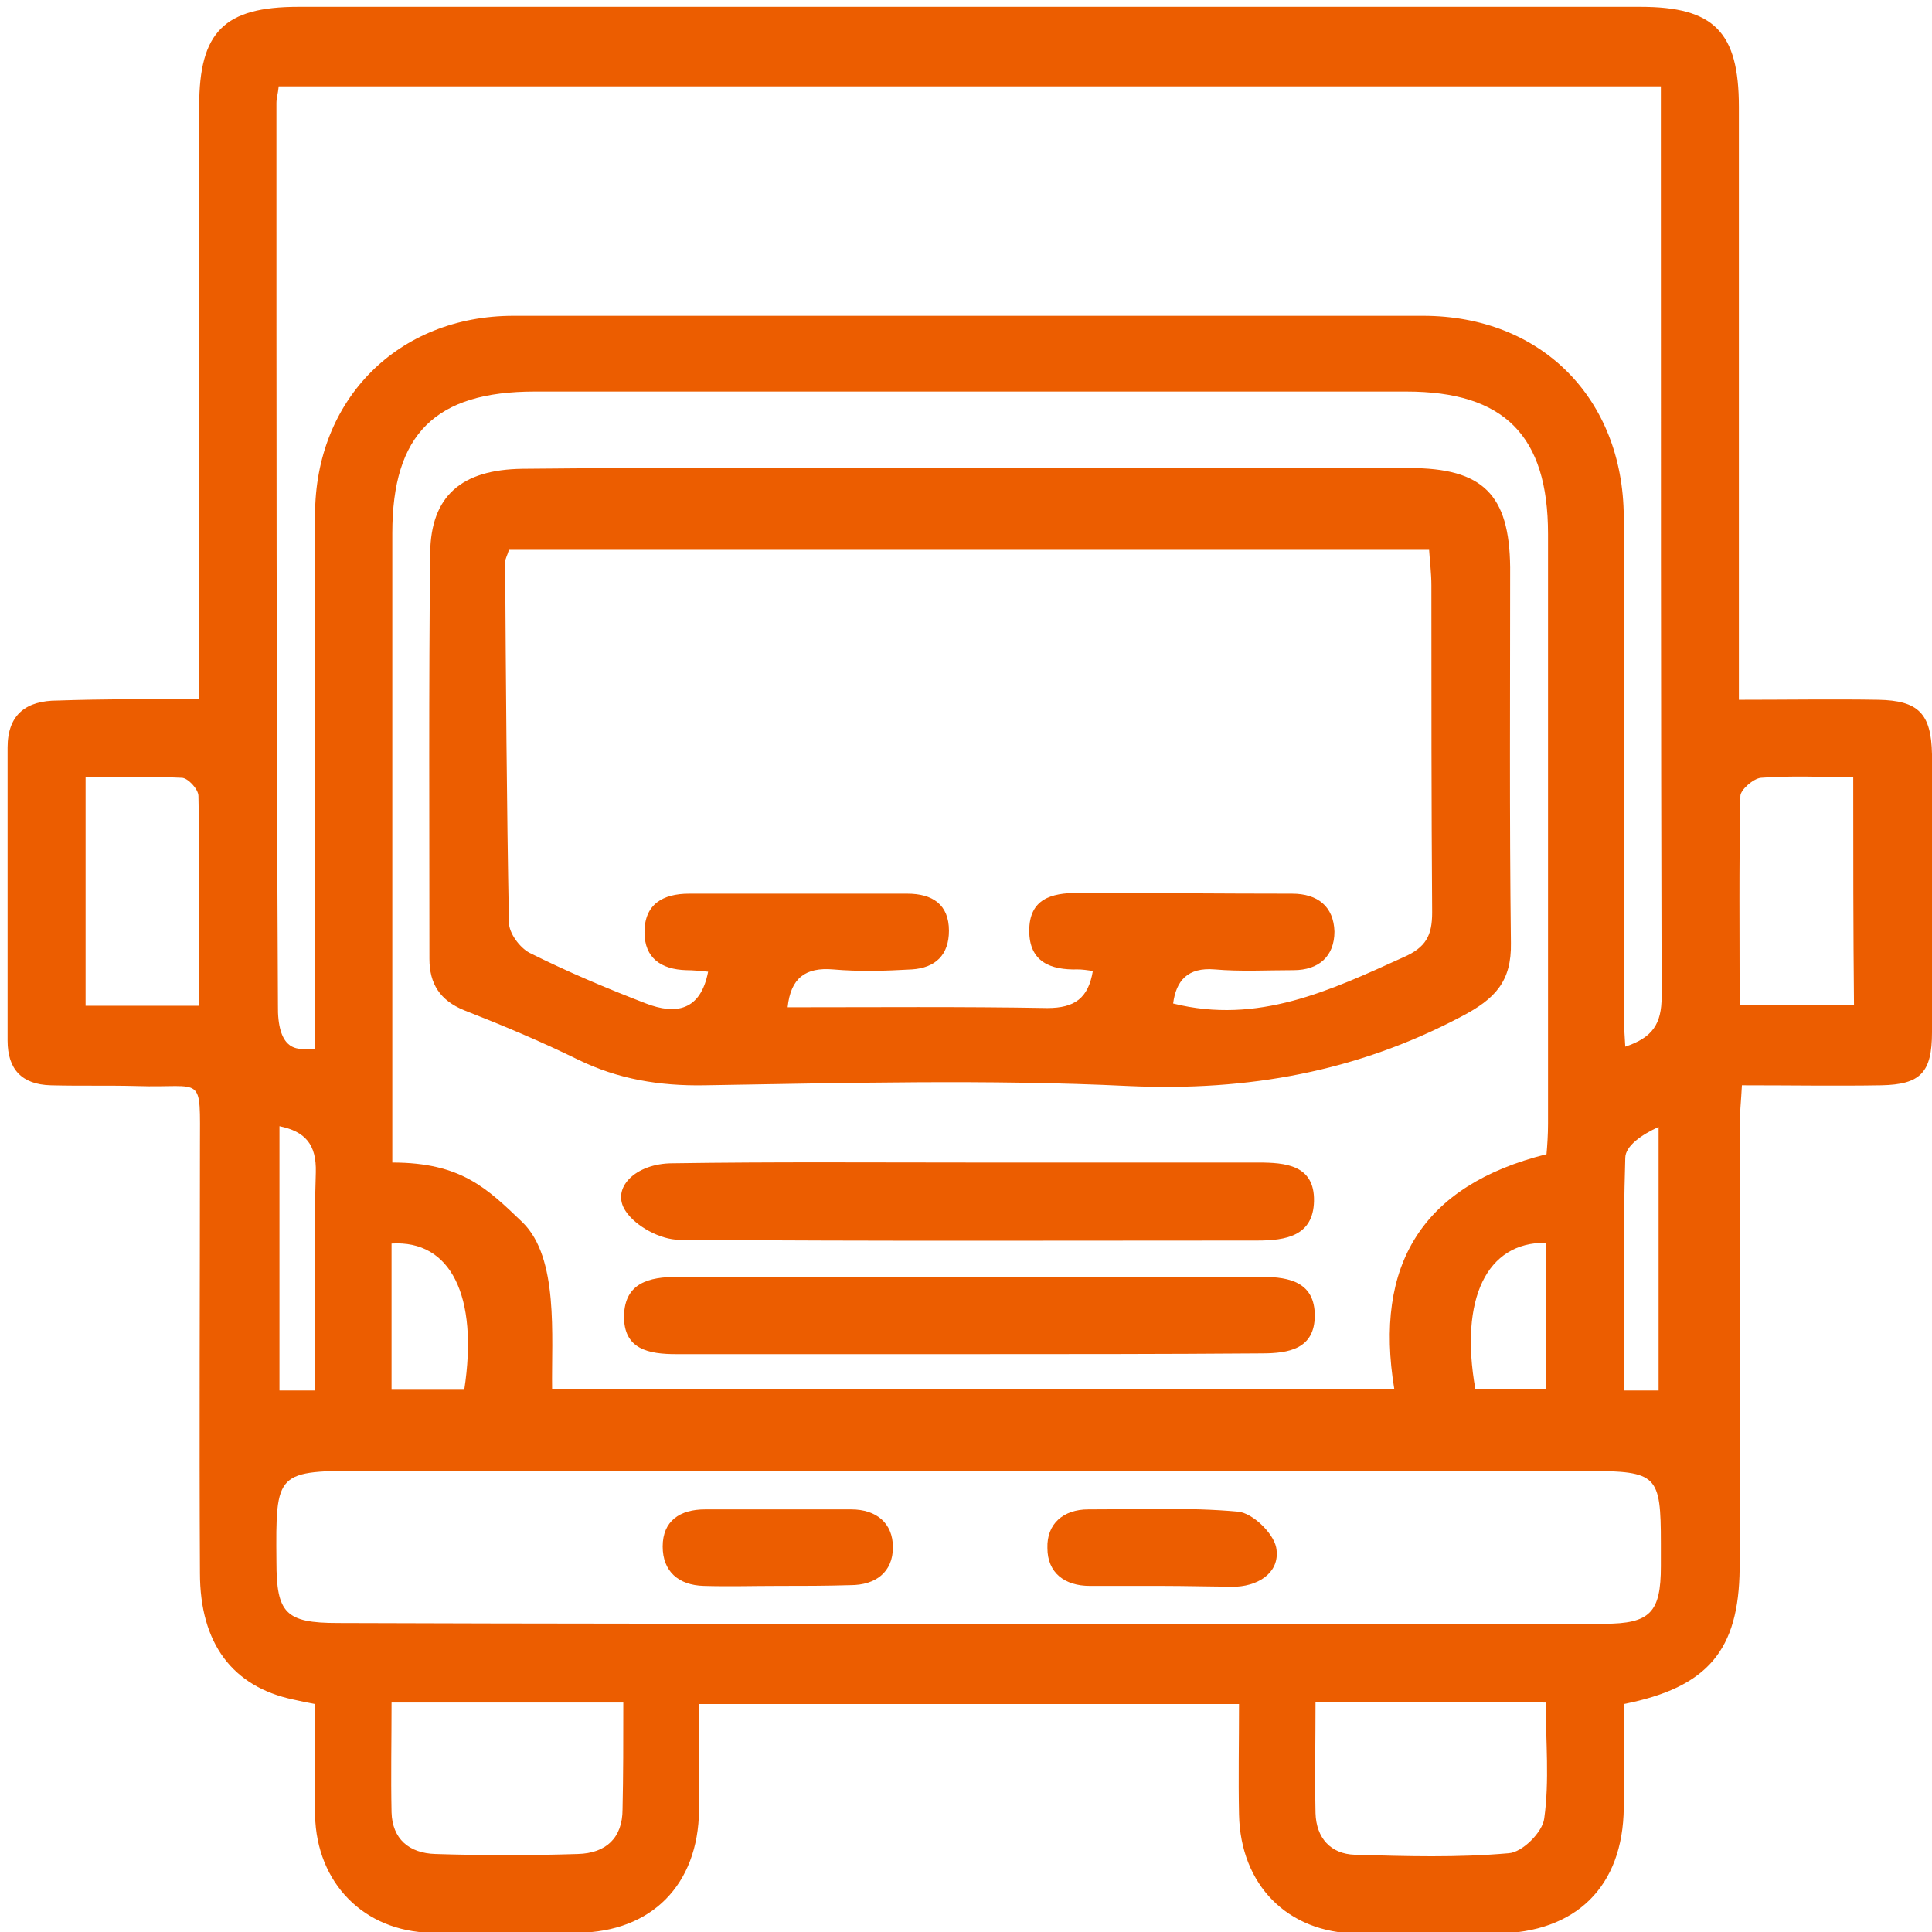
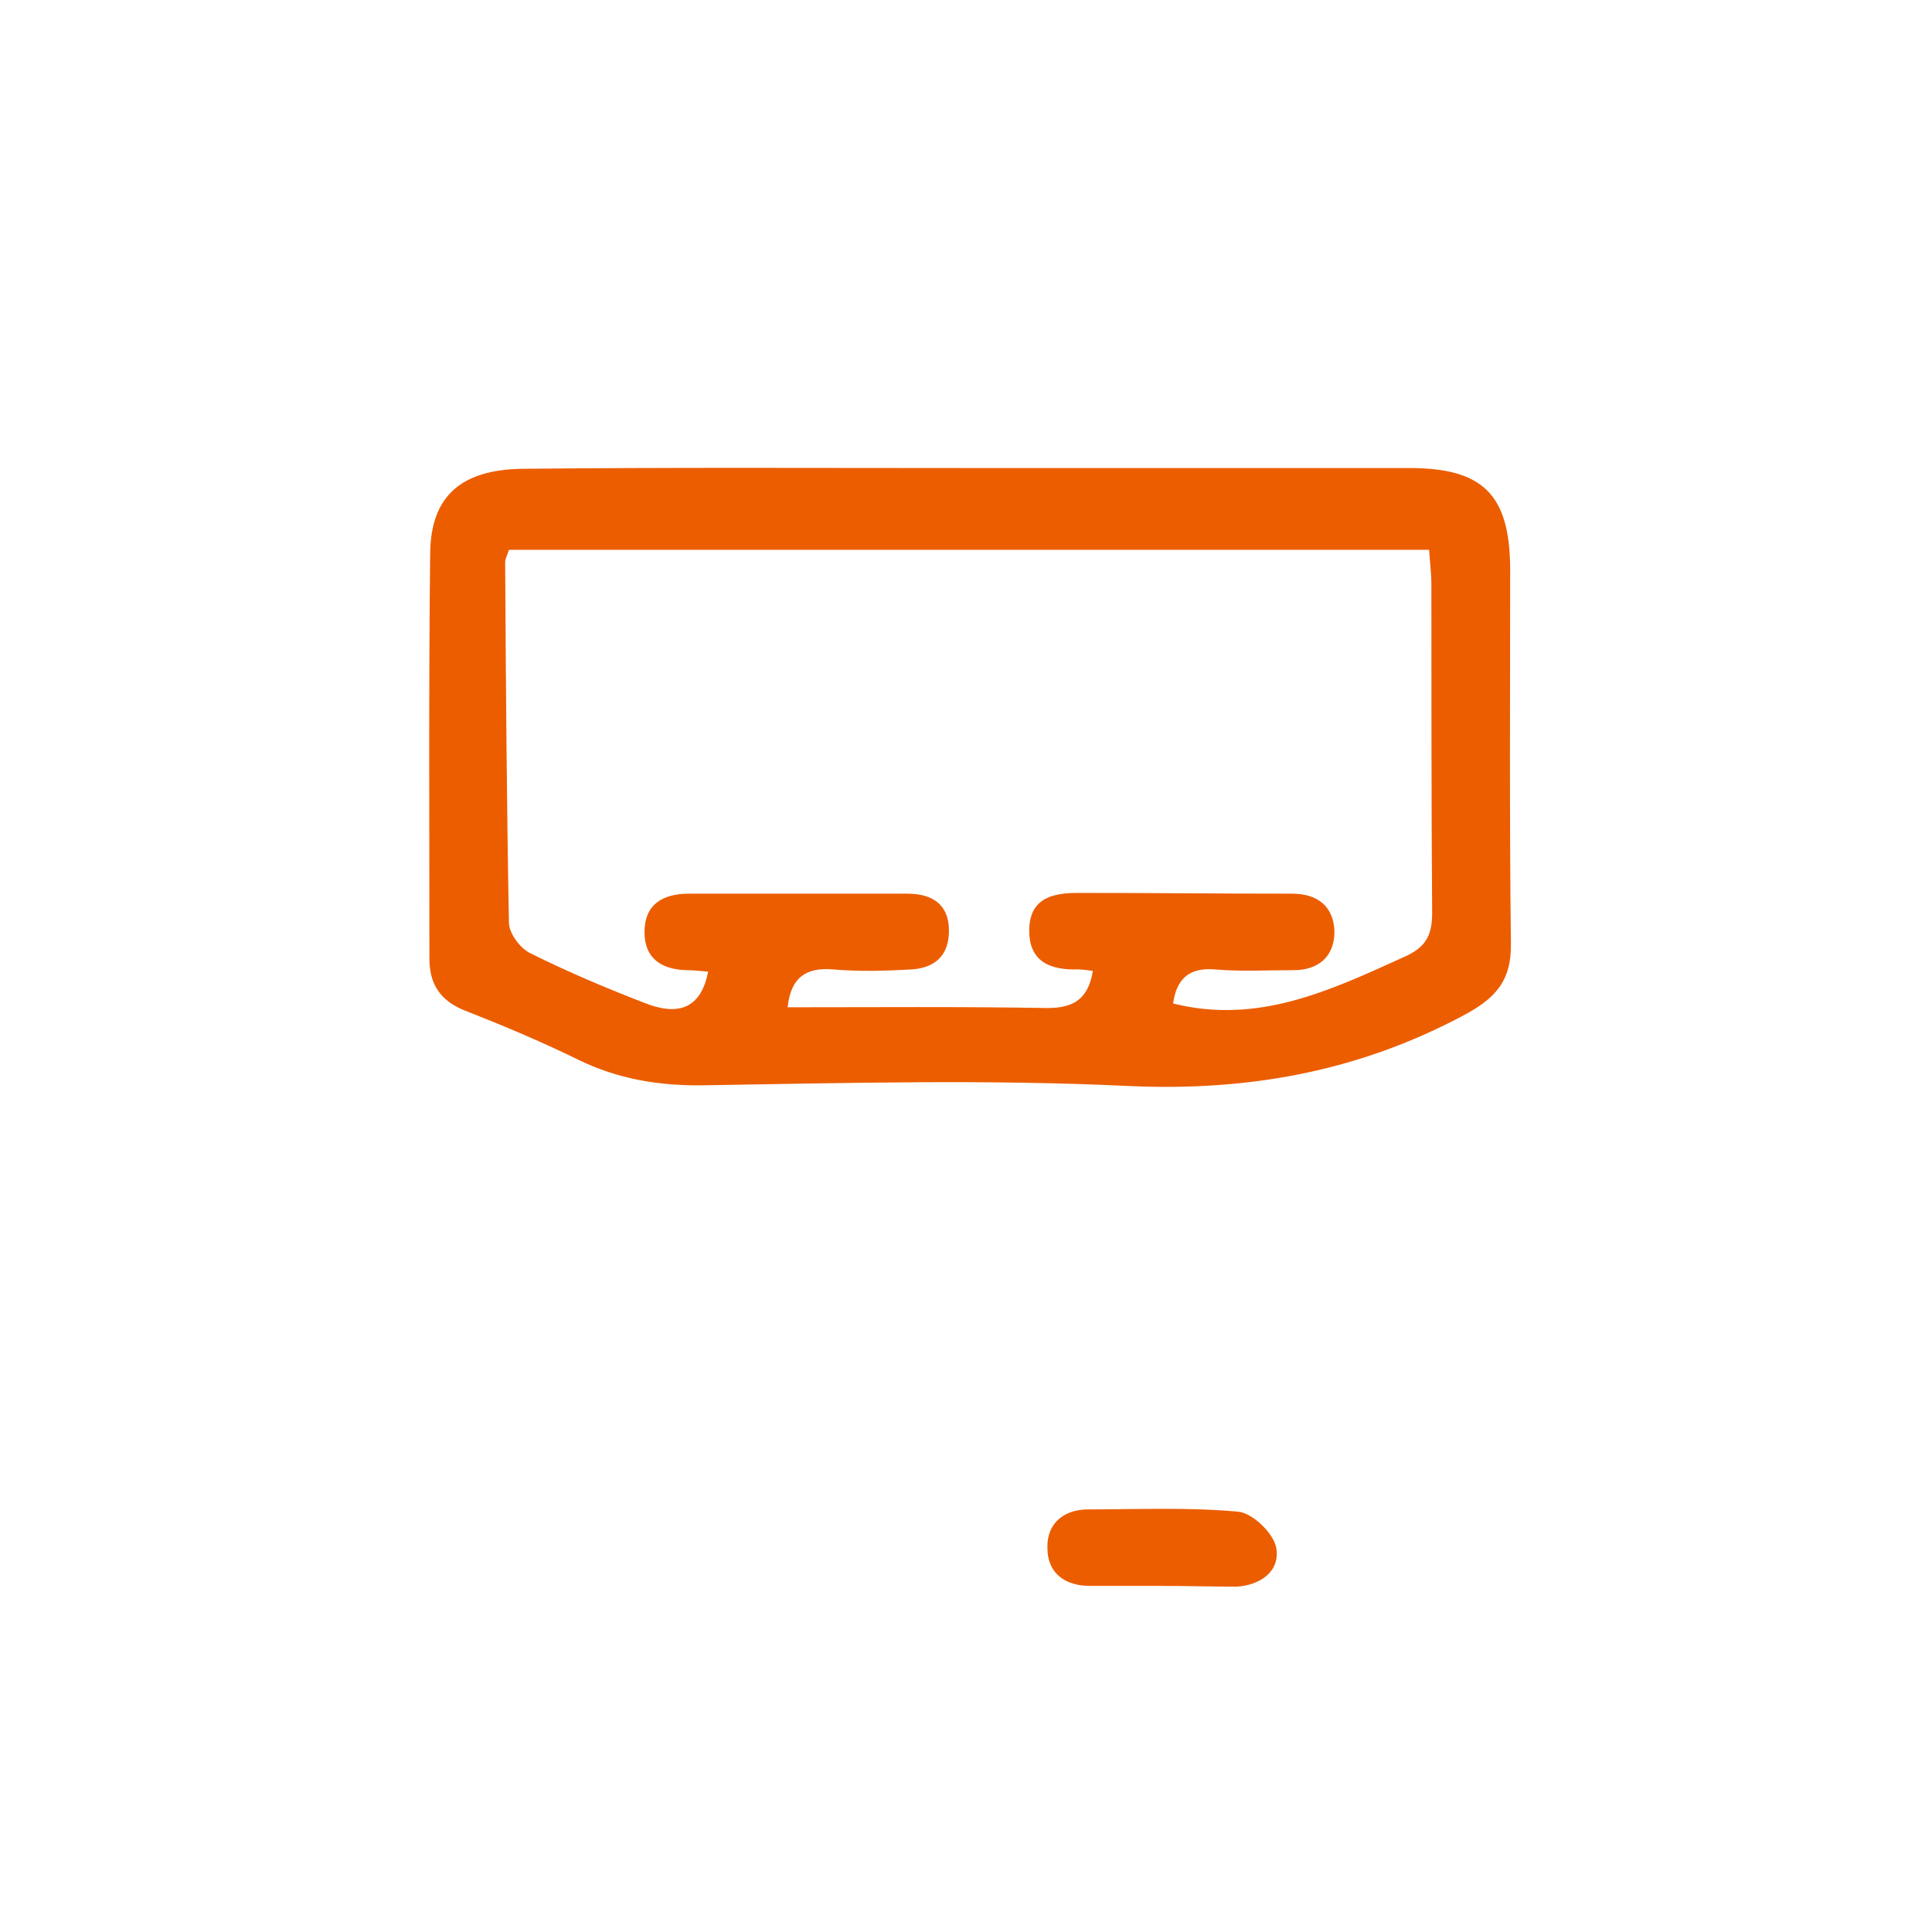
<svg xmlns="http://www.w3.org/2000/svg" fill="#ec5d00" x="0px" y="0px" viewBox="0 0 255.1 255.1" xml:space="preserve">
  <g>
-     <path d="M26.3,92.3c0-2.4,0-4.4,0-6.3c0-24,0-48,0-72c0-9.8,3.3-13.1,13.1-13.1c59.1,0,118.1,0,177.2,0c9.7,0,13,3.3,13,13.2   c0,24,0,48,0,72c0,1.9,0,3.9,0,6.3c6.5,0,12.4-0.1,18.4,0c5.3,0.1,7,1.8,7.1,7.2c0,12.2,0,24.5,0,36.7c0,5.3-1.5,6.9-6.7,7   c-5.9,0.1-11.9,0-18.4,0c-0.1,2-0.3,3.8-0.3,5.5c0,11.3,0,22.5,0,33.8c0,8.2,0.1,16.3,0,24.5c-0.1,10.8-4.2,15.7-15.3,17.9   c0,4.5,0,9.1,0,13.7c-0.1,10.4-6.3,16.5-16.8,16.6c-6.1,0-12.2,0.1-18.4,0c-9.2-0.1-15.4-6.4-15.6-15.7c-0.1-4.8,0-9.5,0-14.6   c-24,0-47.4,0-71.3,0c0,4.8,0.1,9.4,0,14c-0.1,9.9-6.3,16.1-16,16.2c-6.5,0.1-12.9,0.1-19.4,0c-8.9-0.2-15.1-6.6-15.3-15.5   c-0.1-4.8,0-9.6,0-14.7c-1.1-0.2-2-0.4-2.9-0.6c-8-1.7-12.3-7.4-12.3-16.7c-0.1-18.7,0-37.5,0-56.2c0-9.9,0.6-7.8-8.3-8.1   c-3.8-0.1-7.6,0-11.4-0.1c-3.8-0.1-5.7-2.1-5.7-5.9c0-12.9,0-25.8,0-38.7c0-4.4,2.5-6.2,6.6-6.2C13.6,92.3,19.7,92.3,26.3,92.3z    M40.1,138.5c0.5,0,0.9,0,1.5,0c0-2.1,0-4.9,0-7c0-21.2,0-42.4,0-63.5c0-15.3,11-26.3,26.2-26.3c40,0,80.1,0,120.1,0   c15.6,0,26.4,10.9,26.5,26.5c0.1,21.8,0,43.7,0,65.5c0,1.4,0.1,2.8,0.2,4.5c3.6-1.2,4.8-3,4.8-6.6c-0.1-38.2-0.1-76.4-0.1-114.7   c0-1.8,0-3.5,0-5.5c-61.2,0-121.8,0-182.5,0c-0.1,1-0.3,1.6-0.3,2.2c0,39.7,0,79.4,0.2,119.1C36.6,138.5,39.1,138.5,40.1,138.5z    M72.9,183.4c36.9,0,73.7,0,111.2,0c-2.7-16.4,3.7-26.9,20.1-31c0.1-1.1,0.2-2.6,0.2-4c0-26,0-51.9,0-77.9c0-13-5.8-18.8-18.7-18.8   c-38.4,0-76.7,0-115.1,0c-13.1,0-18.8,5.6-18.8,18.7c0,25.8,0,51.6,0,77.4c0,1.7,0,3.5,0,5.7c9.1,0,12.5,3.4,17.2,7.9   C73.8,166.1,72.8,176.4,72.9,183.4z M128,214.4C128,214.4,128,214.4,128,214.4c12.6,0,25.1,0,37.7,0c15.4,0,30.8,0,46.1,0   c6.1,0,7.5-1.5,7.5-7.6c0-1,0-2,0-3c0-9.1-0.5-9.5-9.5-9.6c-53.8,0-107.5,0-161.3,0c-12.1,0-12.1,0-12,12c0,6.8,1.2,8.1,8.1,8.1   C72.4,214.4,100.2,214.4,128,214.4z M82.3,224.8c-10.5,0-20.3,0-30.6,0c0,5.1-0.1,9.8,0,14.5c0.1,3.5,2.3,5.4,5.8,5.5   c6.3,0.2,12.5,0.2,18.8,0c3.7-0.1,5.9-2.1,5.9-5.9C82.3,234.5,82.3,229.9,82.3,224.8z M173.7,224.7c0,5.2-0.1,9.9,0,14.7   c0.1,3.3,2,5.4,5.2,5.5c6.8,0.2,13.5,0.4,20.3-0.2c1.8-0.1,4.5-2.8,4.7-4.6c0.7-5,0.2-10.1,0.2-15.3   C193.9,224.7,184.2,224.7,173.7,224.7z M26.3,132.8c0-9.6,0.1-18.6-0.1-27.7c0-0.9-1.4-2.4-2.2-2.4c-4.2-0.2-8.5-0.1-12.7-0.1   c0,10.5,0,20.3,0,30.2C16.4,132.8,21,132.8,26.3,132.8z M244.7,102.6c-4.4,0-8.3-0.2-12.2,0.1c-1,0.1-2.7,1.6-2.7,2.4   c-0.2,9.2-0.1,18.4-0.1,27.6c5.4,0,10.1,0,15.1,0C244.7,122.8,244.7,113.1,244.7,102.6z M61.3,183.5c1.9-12.4-1.8-19.8-9.6-19.3   c0,3.1,0,6.2,0,9.3c0,3.2,0,6.5,0,10C55.1,183.5,58,183.5,61.3,183.5z M204.1,164.1c-7.8-0.1-11.4,7.4-9.3,19.3c3,0,6,0,9.3,0   C204.1,176.8,204.1,170.4,204.1,164.1z M41.6,183.6c0-9.9-0.2-19.4,0.1-28.8c0.1-3.7-1.4-5.4-4.8-6.1c0,11.7,0,23.2,0,34.9   C38.4,183.6,39.7,183.6,41.6,183.6z M219,183.6c0-12,0-23.4,0-34.8c-2.2,1-4.4,2.5-4.4,4.1c-0.3,10.2-0.2,20.4-0.2,30.7   C216.3,183.6,217.6,183.6,219,183.6z" />
    <path d="M128,61.8c19.4,0,38.7,0,58.1,0c9.7,0,13.2,3.5,13.3,13.1c0,16.5-0.1,33.1,0.1,49.6c0.1,5.1-2.1,7.4-6.5,9.7   c-13.8,7.3-28.2,9.9-43.9,9.2c-18.6-0.9-37.4-0.4-56.1-0.1c-5.9,0.1-11.4-0.8-16.7-3.4c-4.9-2.4-9.9-4.5-15-6.5   c-3.2-1.3-4.6-3.5-4.6-6.8c0-17.9-0.1-35.7,0.1-53.6c0.1-7.5,4.1-11,12.2-11.1C88.6,61.7,108.3,61.8,128,61.8z M144.3,128.2   c-0.7-0.1-1.4-0.2-2-0.2c-3.6,0.1-6.4-1-6.4-5.1c0-4.2,2.9-5,6.4-5c9.4,0,18.9,0.1,28.3,0.1c3.4,0,5.5,1.7,5.6,5   c0,3.3-2.1,5.1-5.4,5.1c-3.5,0-7,0.2-10.4-0.1c-3.6-0.3-5.1,1.5-5.5,4.5c11.2,2.8,20.7-1.7,30.4-6.1c3-1.3,3.8-2.9,3.8-5.9   c-0.1-14.4-0.1-28.8-0.1-43.2c0-1.6-0.2-3.1-0.3-4.7c-40.9,0-81.2,0-121.5,0c-0.2,0.7-0.5,1.2-0.5,1.6c0.1,15.9,0.2,31.8,0.5,47.6   c0,1.4,1.4,3.3,2.7,4c5,2.5,10.2,4.7,15.4,6.7c3.9,1.5,7.2,1,8.2-4.2c-1-0.1-2-0.2-2.9-0.2c-3.3-0.1-5.5-1.6-5.5-5   c0-3.7,2.4-5.1,5.9-5.1c9.6,0,19.2,0,28.8,0c3.3,0,5.5,1.4,5.5,4.9c0,3.2-1.8,4.9-4.9,5.1c-3.5,0.2-7,0.3-10.4,0   c-3.6-0.3-5.6,1.1-6,5c11.5,0,22.9-0.1,34.3,0.1C141.9,133.1,143.7,131.8,144.3,128.2z" />
-     <path d="M128.5,153.5c12.5,0,25.1,0,37.6,0c3.6,0,7.5,0.3,7.4,5.1c-0.1,4.6-3.7,5.2-7.5,5.2c-25.4,0-50.8,0.1-76.3-0.1   c-2.5,0-5.8-1.8-7.1-3.8c-2-3,1.3-6.3,6.2-6.3C102.1,153.4,115.3,153.5,128.5,153.5z" />
-     <path d="M127.5,178.8c-12.7,0-25.4,0-38.2,0c-3.6,0-7-0.6-6.9-5.1c0.1-4.3,3.3-5.1,7-5.1c25.8,0,51.5,0.1,77.3,0   c3.7,0,6.9,0.8,6.9,5.1c0,4.4-3.4,5-7,5C153.6,178.8,140.5,178.8,127.5,178.8C127.5,178.8,127.5,178.8,127.5,178.8z" />
-     <path d="M102.8,209.4c-3.3,0-6.6,0.1-9.9,0c-3.3-0.1-5.4-1.9-5.4-5.2c0-3.4,2.3-4.9,5.6-4.9c6.4,0,12.8,0,19.3,0   c3.3,0,5.5,1.8,5.5,5c0,3.3-2.3,5-5.6,5C109,209.4,105.9,209.4,102.8,209.4C102.8,209.4,102.8,209.4,102.8,209.4z" />
    <path d="M153.3,209.4c-3.1,0-6.3,0-9.4,0c-3.3,0-5.6-1.7-5.6-5c-0.1-3.2,2.1-5.1,5.4-5.1c6.6,0,13.2-0.3,19.8,0.3   c1.9,0.2,4.6,2.8,5,4.7c0.6,3.1-2,5-5.2,5.2C159.9,209.5,156.6,209.4,153.3,209.4z" />
  </g>
</svg>